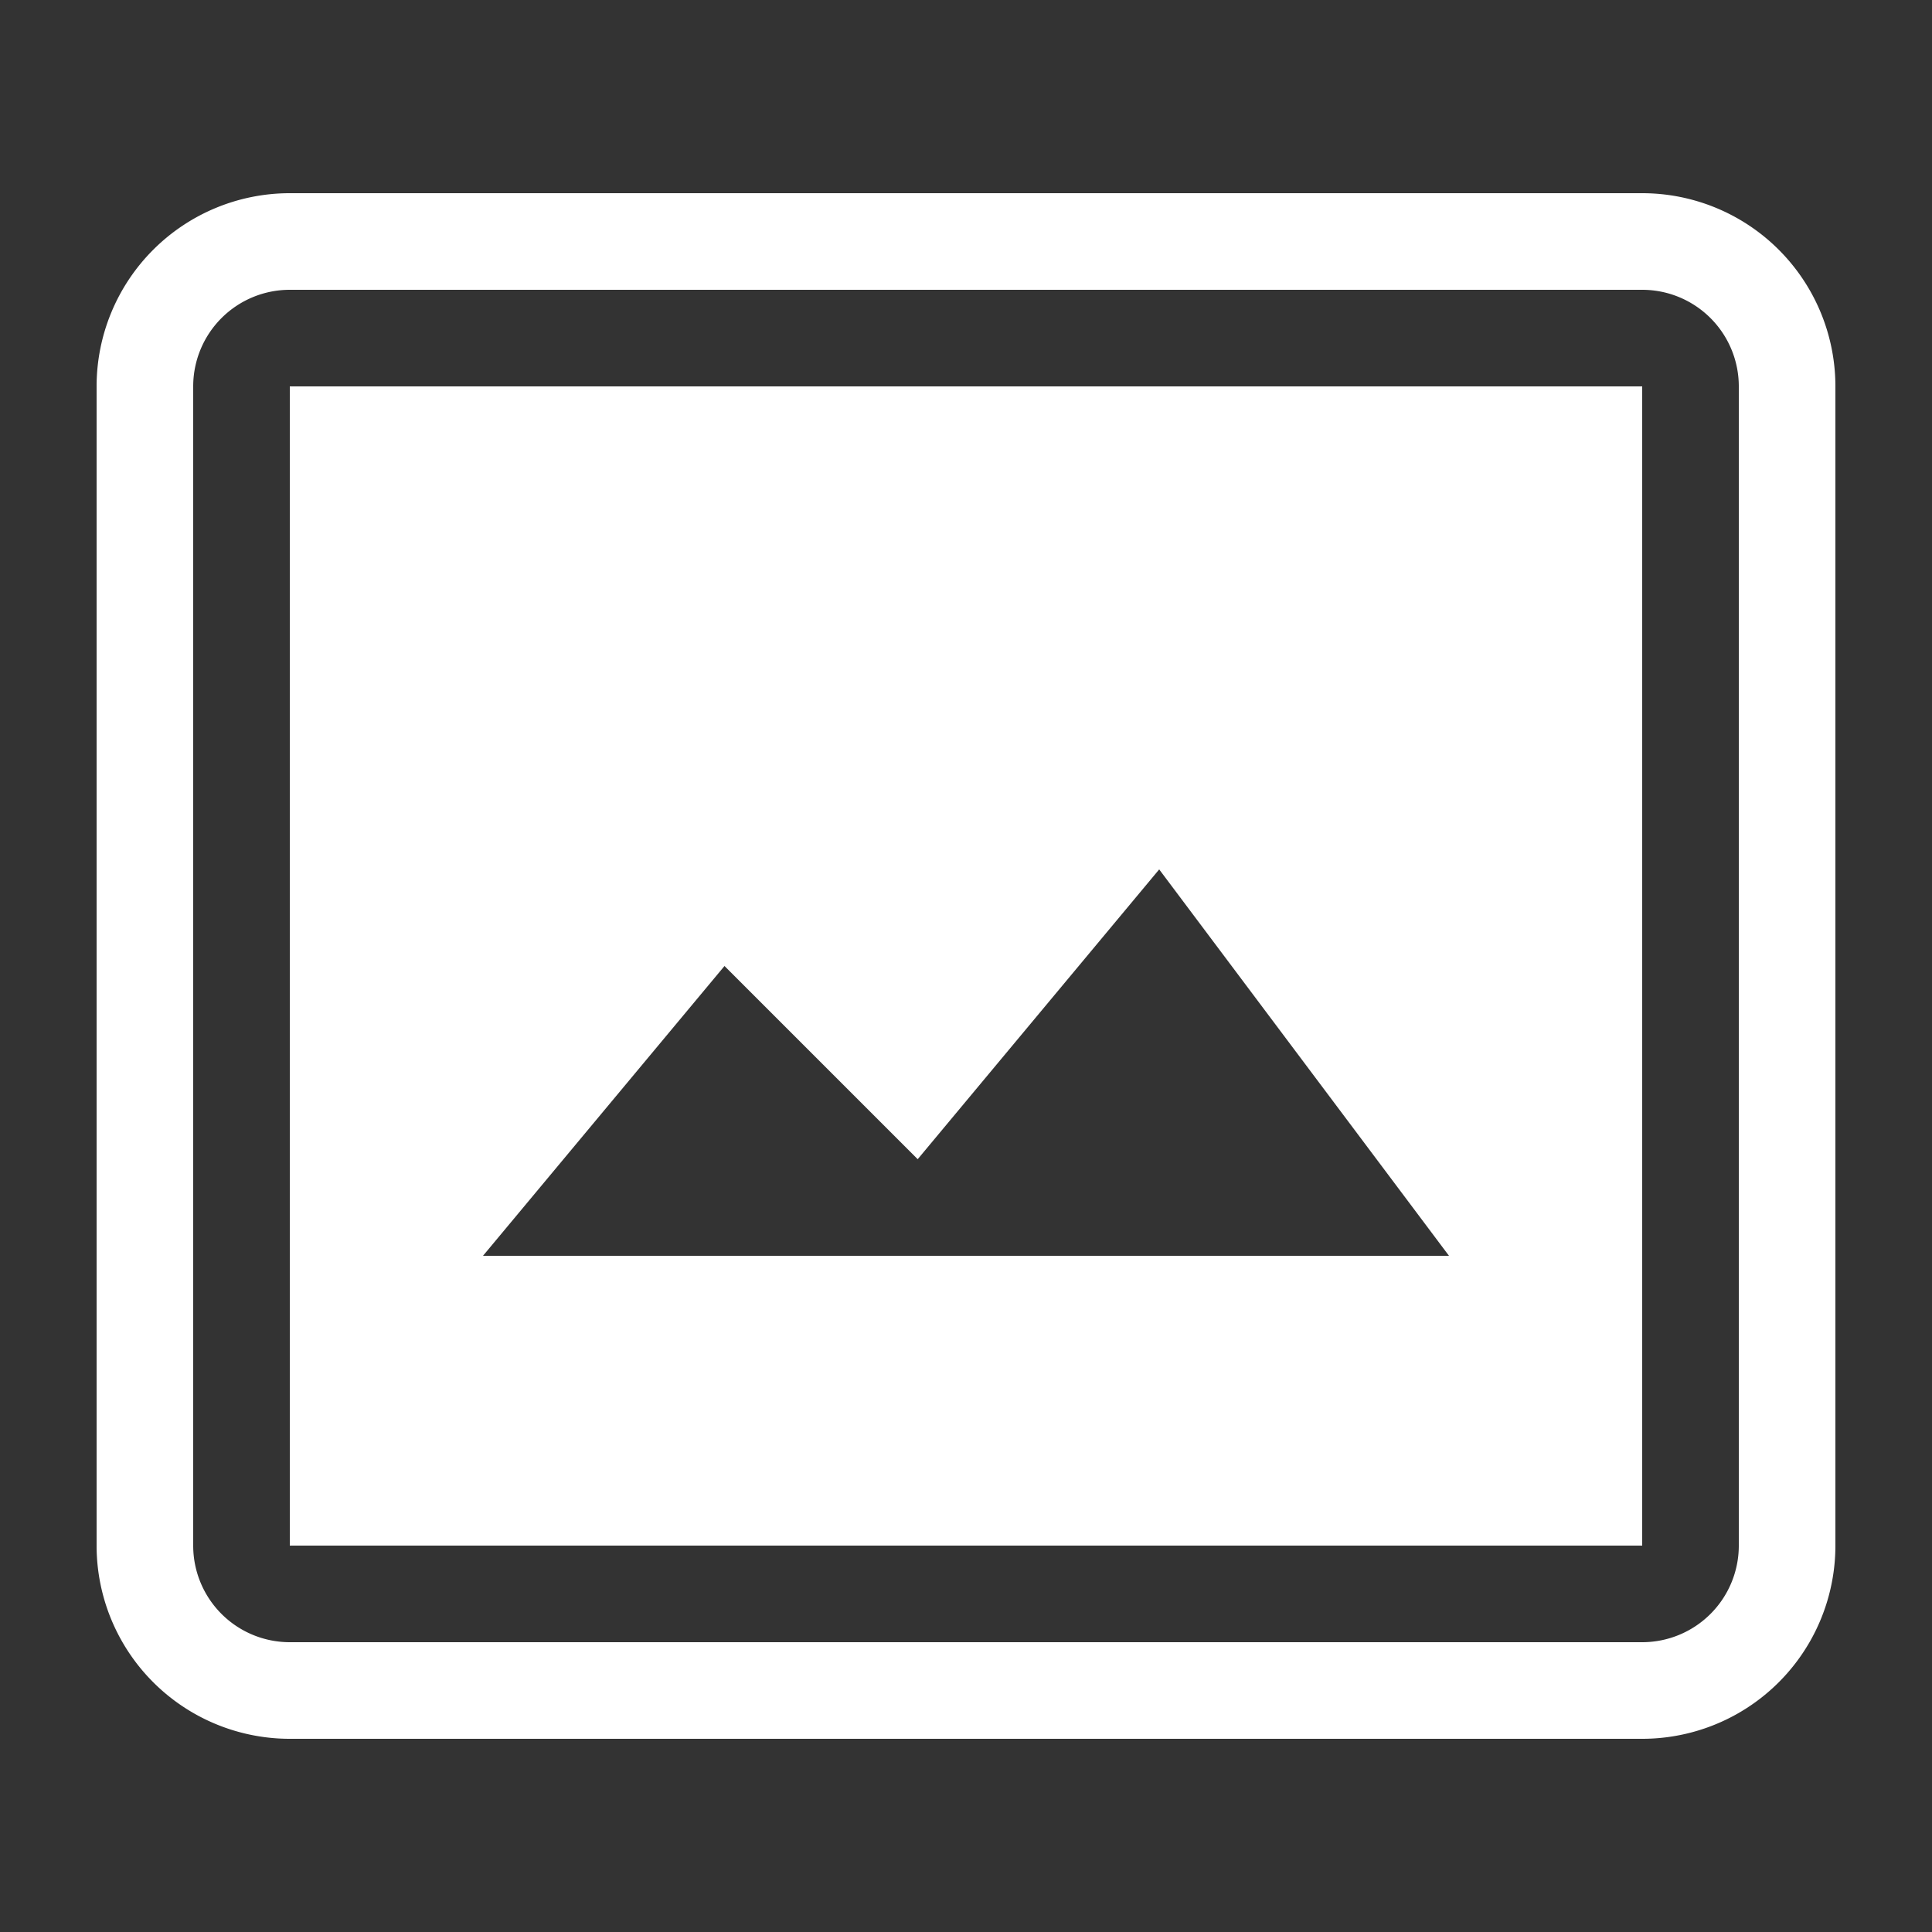
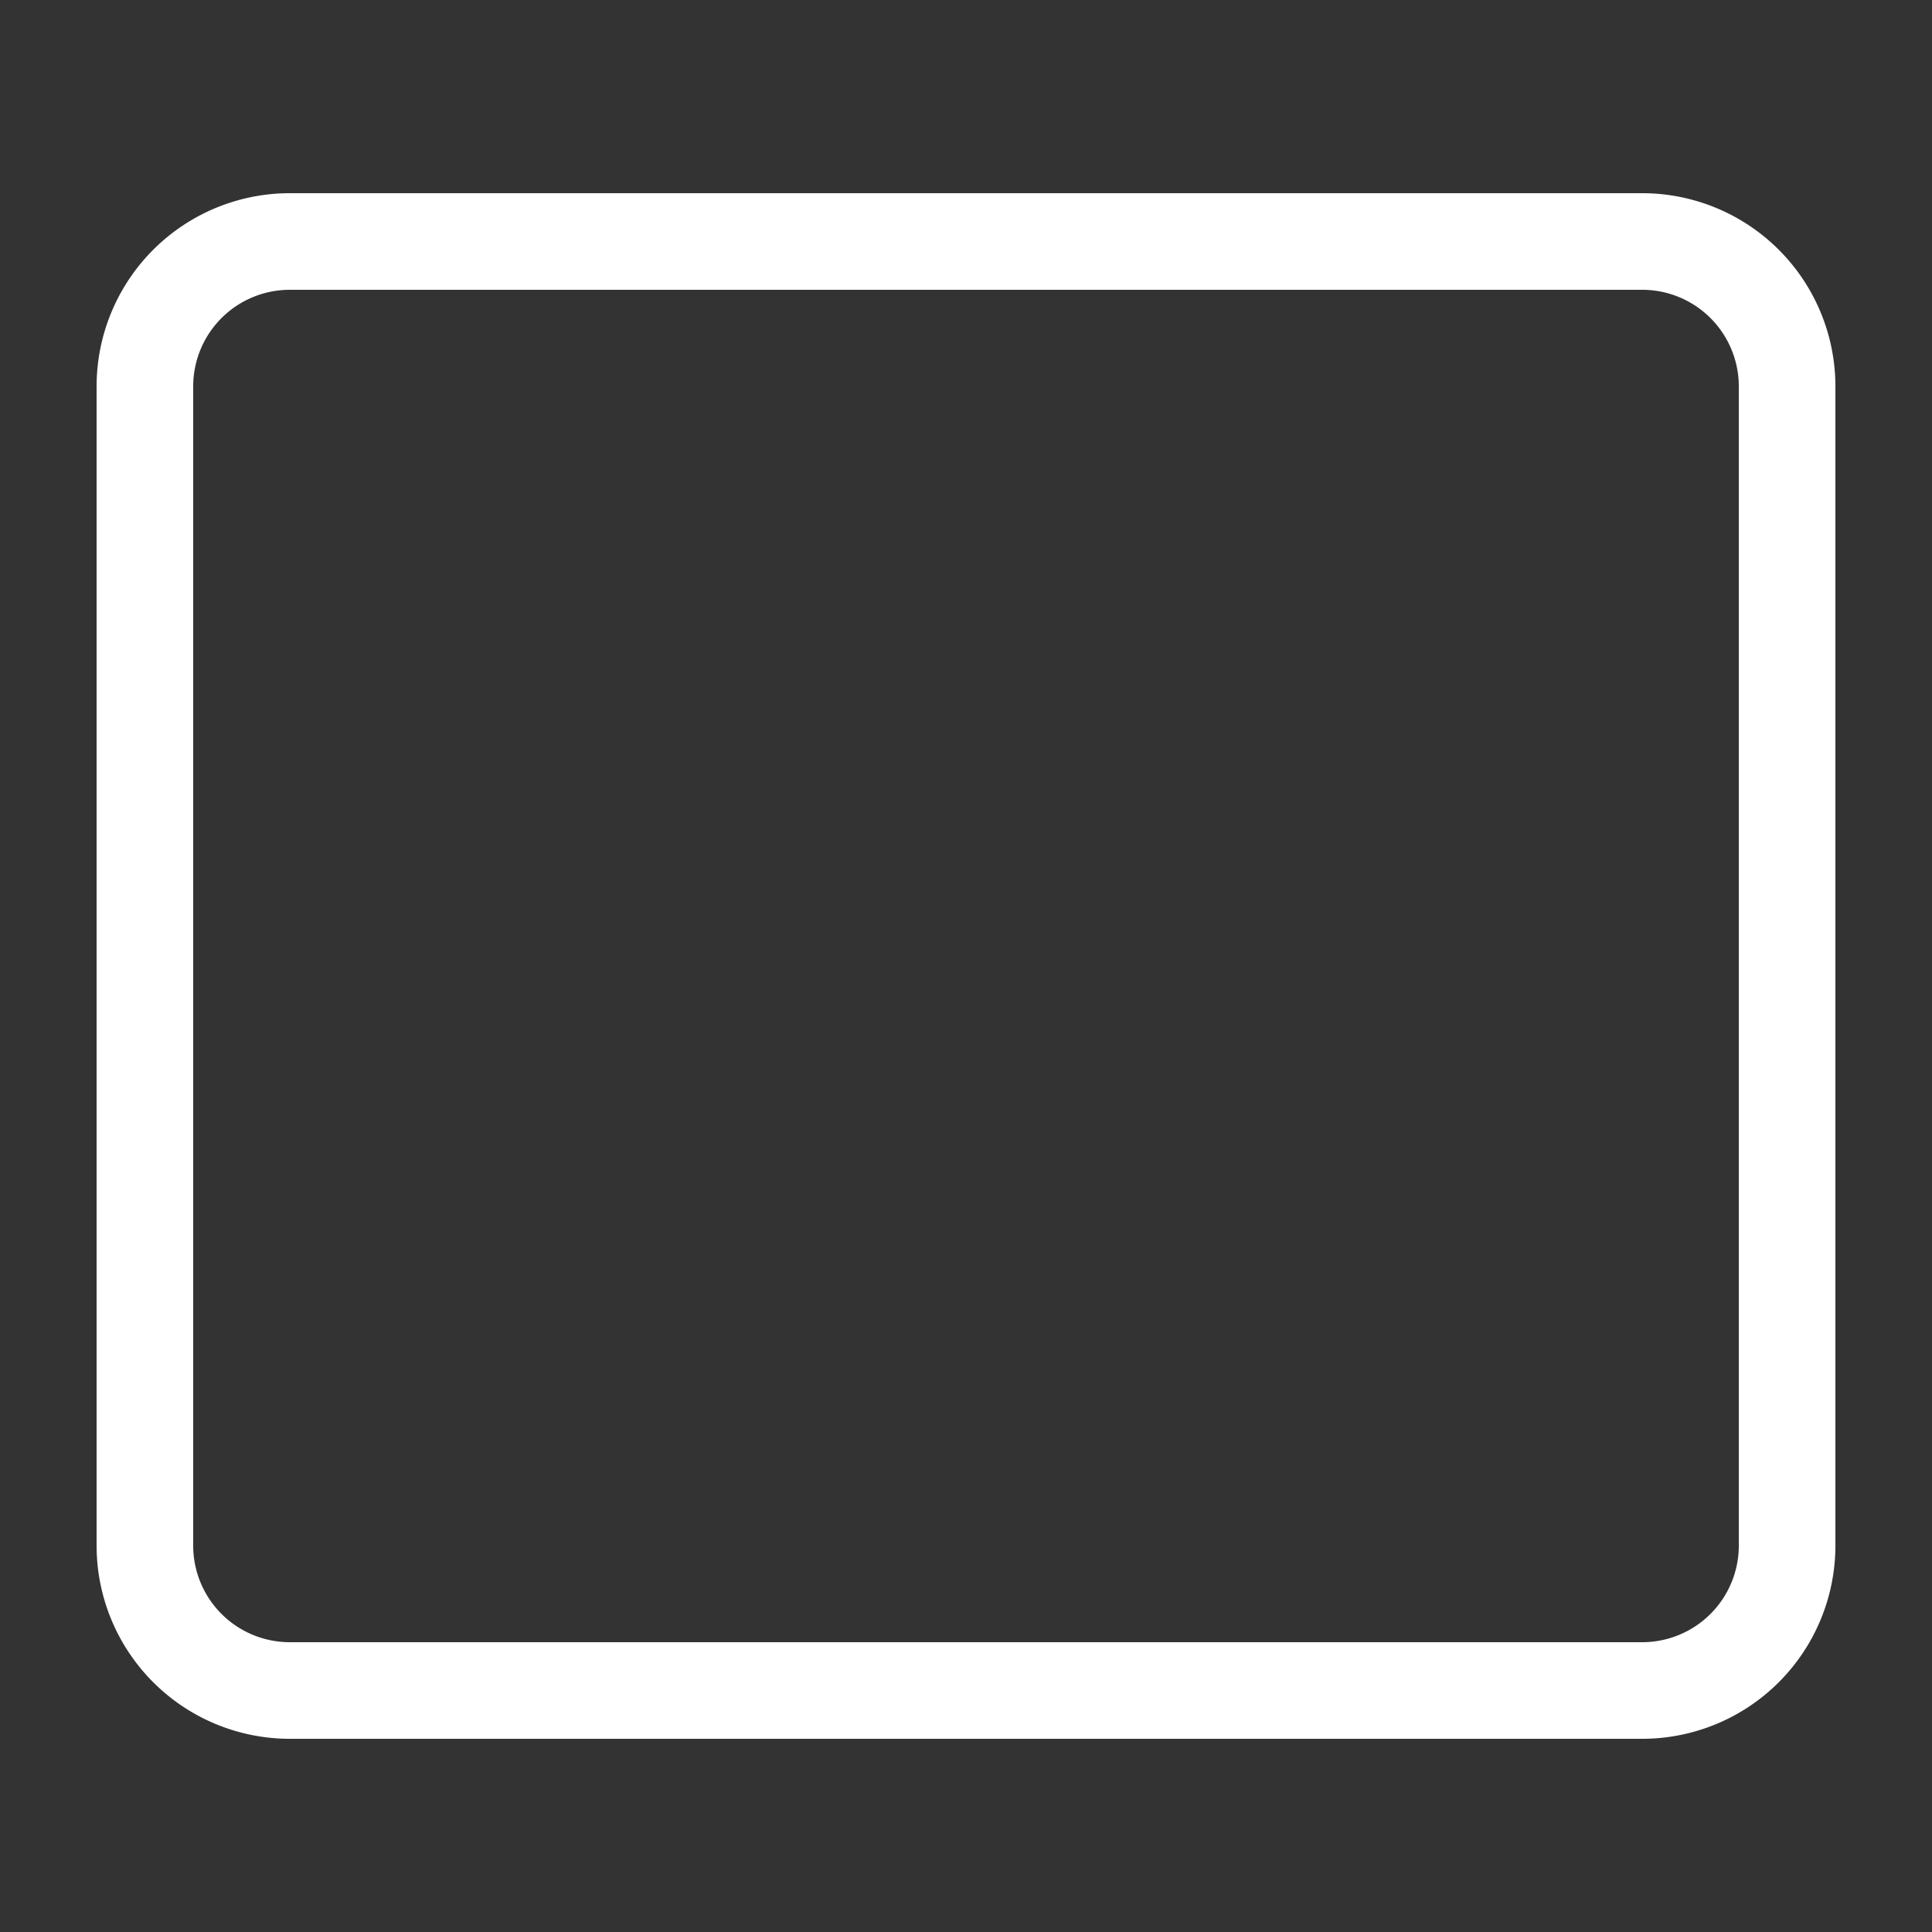
<svg xmlns="http://www.w3.org/2000/svg" width="20" height="20" viewBox="0 0 20 20">
  <rect x="0" y="0" width="20" height="20" fill="#333333" stroke="none" />
  <title>
		image layout frame
	</title>
  <g fill="#fff">
    <path d="M3 2a2 2 0 0 0-2 2v12a2 2 0 0 0 2 2h14a2 2 0 0 0 2-2V4a2 2 0 0 0-2-2zm0 15a1 1 0 0 1-1-1V4a1 1 0 0 1 1-1h14a1 1 0 0 1 1 1v12a1 1 0 0 1-1 1z" />
-     <path d="M17 4H3v12h14zM5 13l2.5-3 2 2L12 9l3 4z" />
  </g>
</svg>